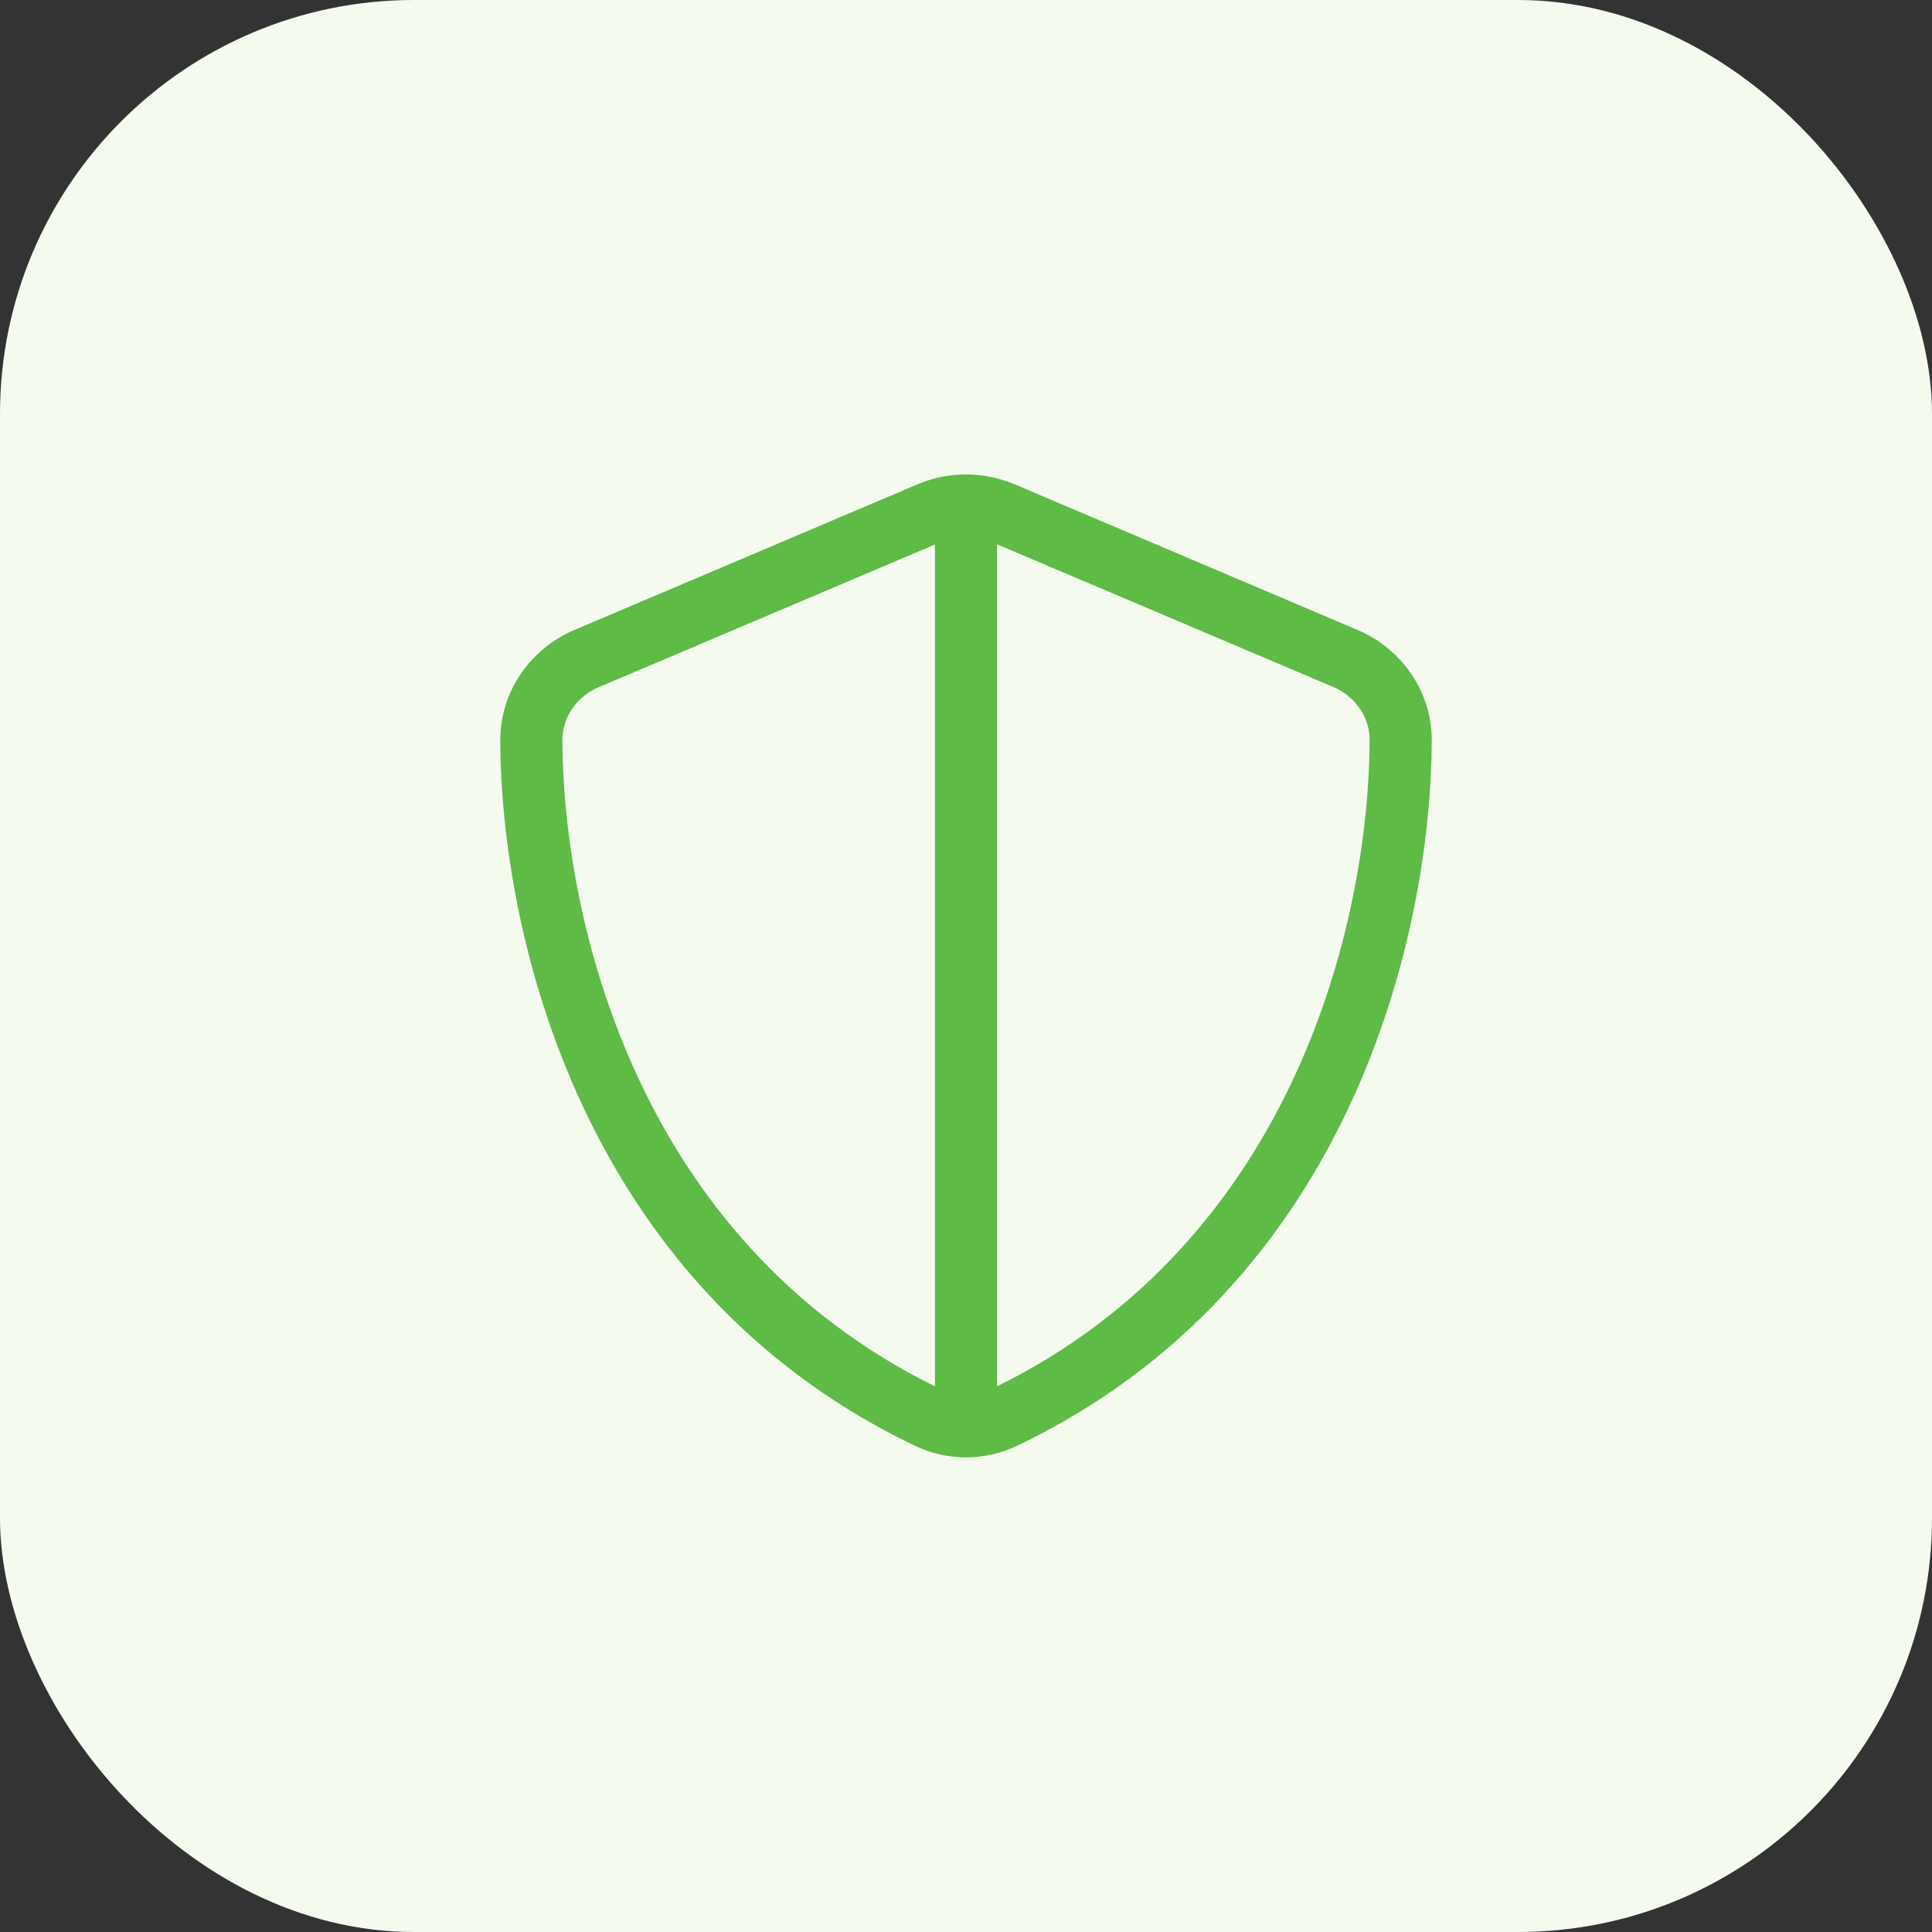
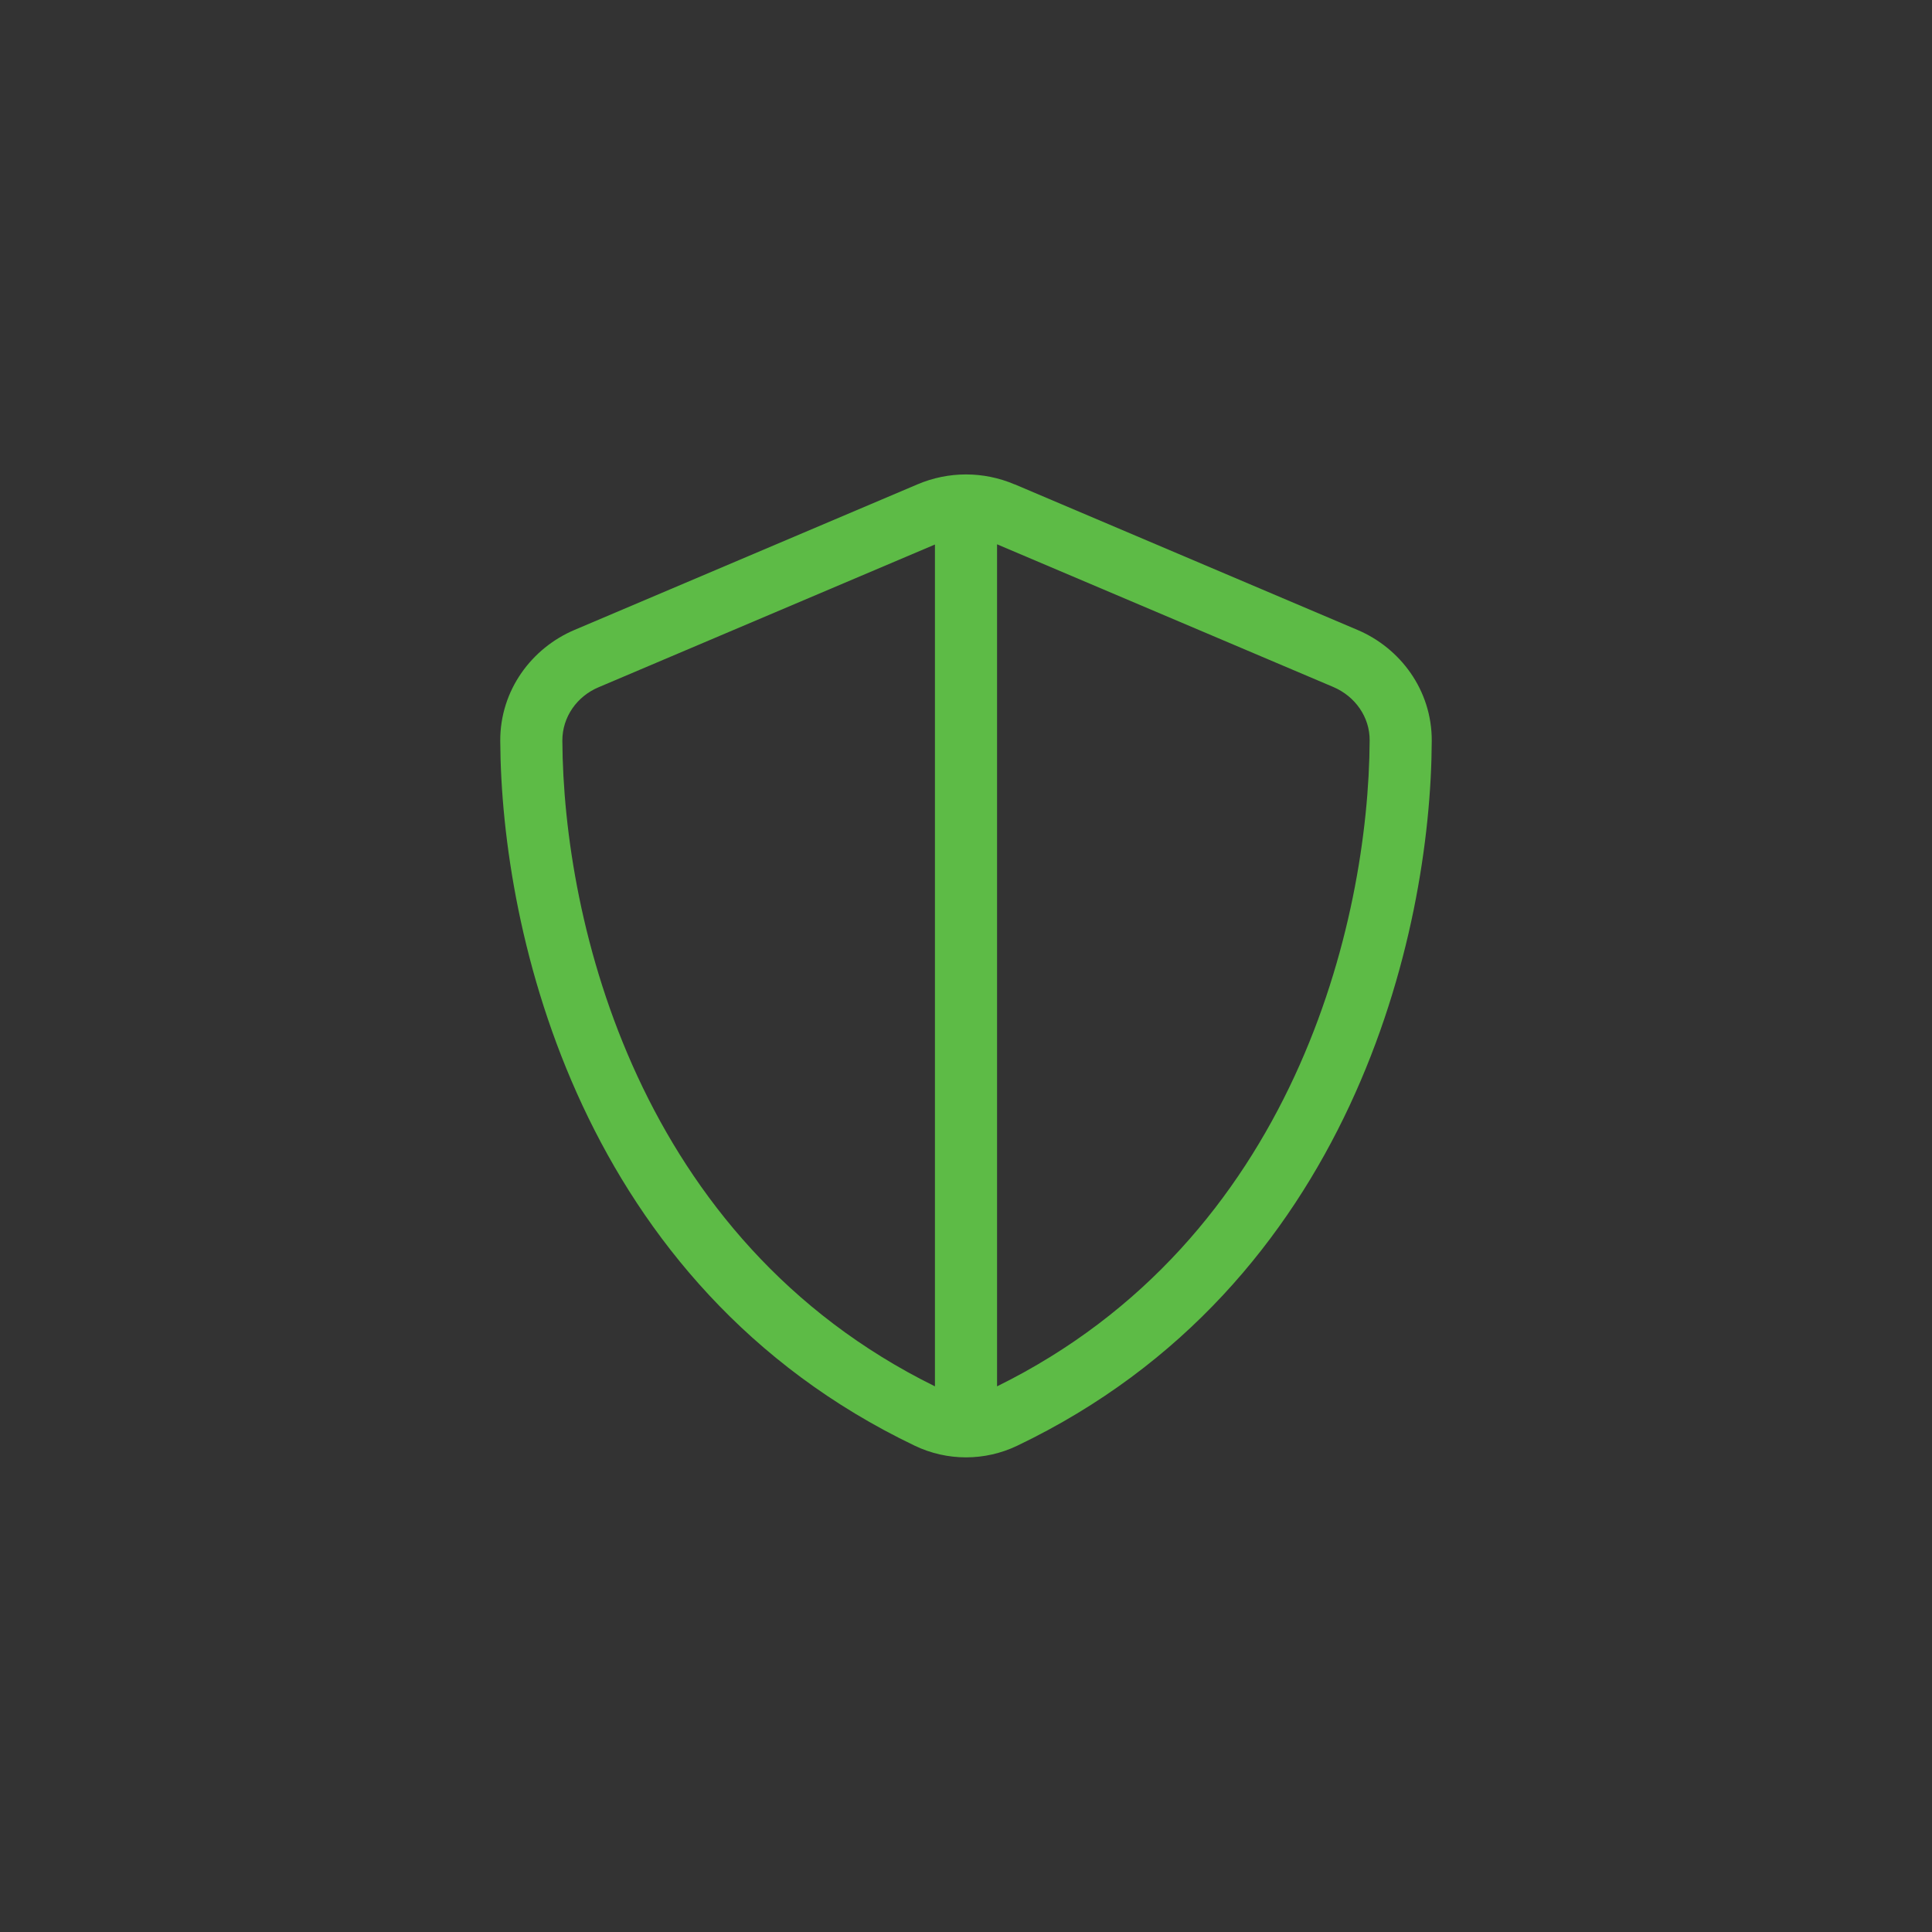
<svg xmlns="http://www.w3.org/2000/svg" width="56" height="56" viewBox="0 0 56 56" fill="none">
  <rect x="0" y="0" width="56" height="56" fill="#333333" stroke="none" />
-   <rect width="56" height="56" rx="12" fill="#F4FBEE" />
  <path d="M27.1 15.783V40.184C18.483 35.937 16.328 26.718 16.3 21.464C16.3 20.783 16.722 20.181 17.358 19.917L27.1 15.783ZM28.9 40.184V15.777L38.642 19.911C39.278 20.181 39.706 20.783 39.7 21.464C39.672 26.712 37.517 35.937 28.9 40.184ZM29.406 14.039C28.506 13.656 27.494 13.656 26.594 14.039L16.654 18.258C15.417 18.781 14.494 20.001 14.5 21.475C14.528 27.055 16.823 37.264 26.515 41.905C27.454 42.355 28.546 42.355 29.485 41.905C39.182 37.264 41.477 27.055 41.5 21.475C41.506 20.001 40.583 18.781 39.346 18.258L29.412 14.039H29.406Z" fill="#5DBB46" />
</svg>